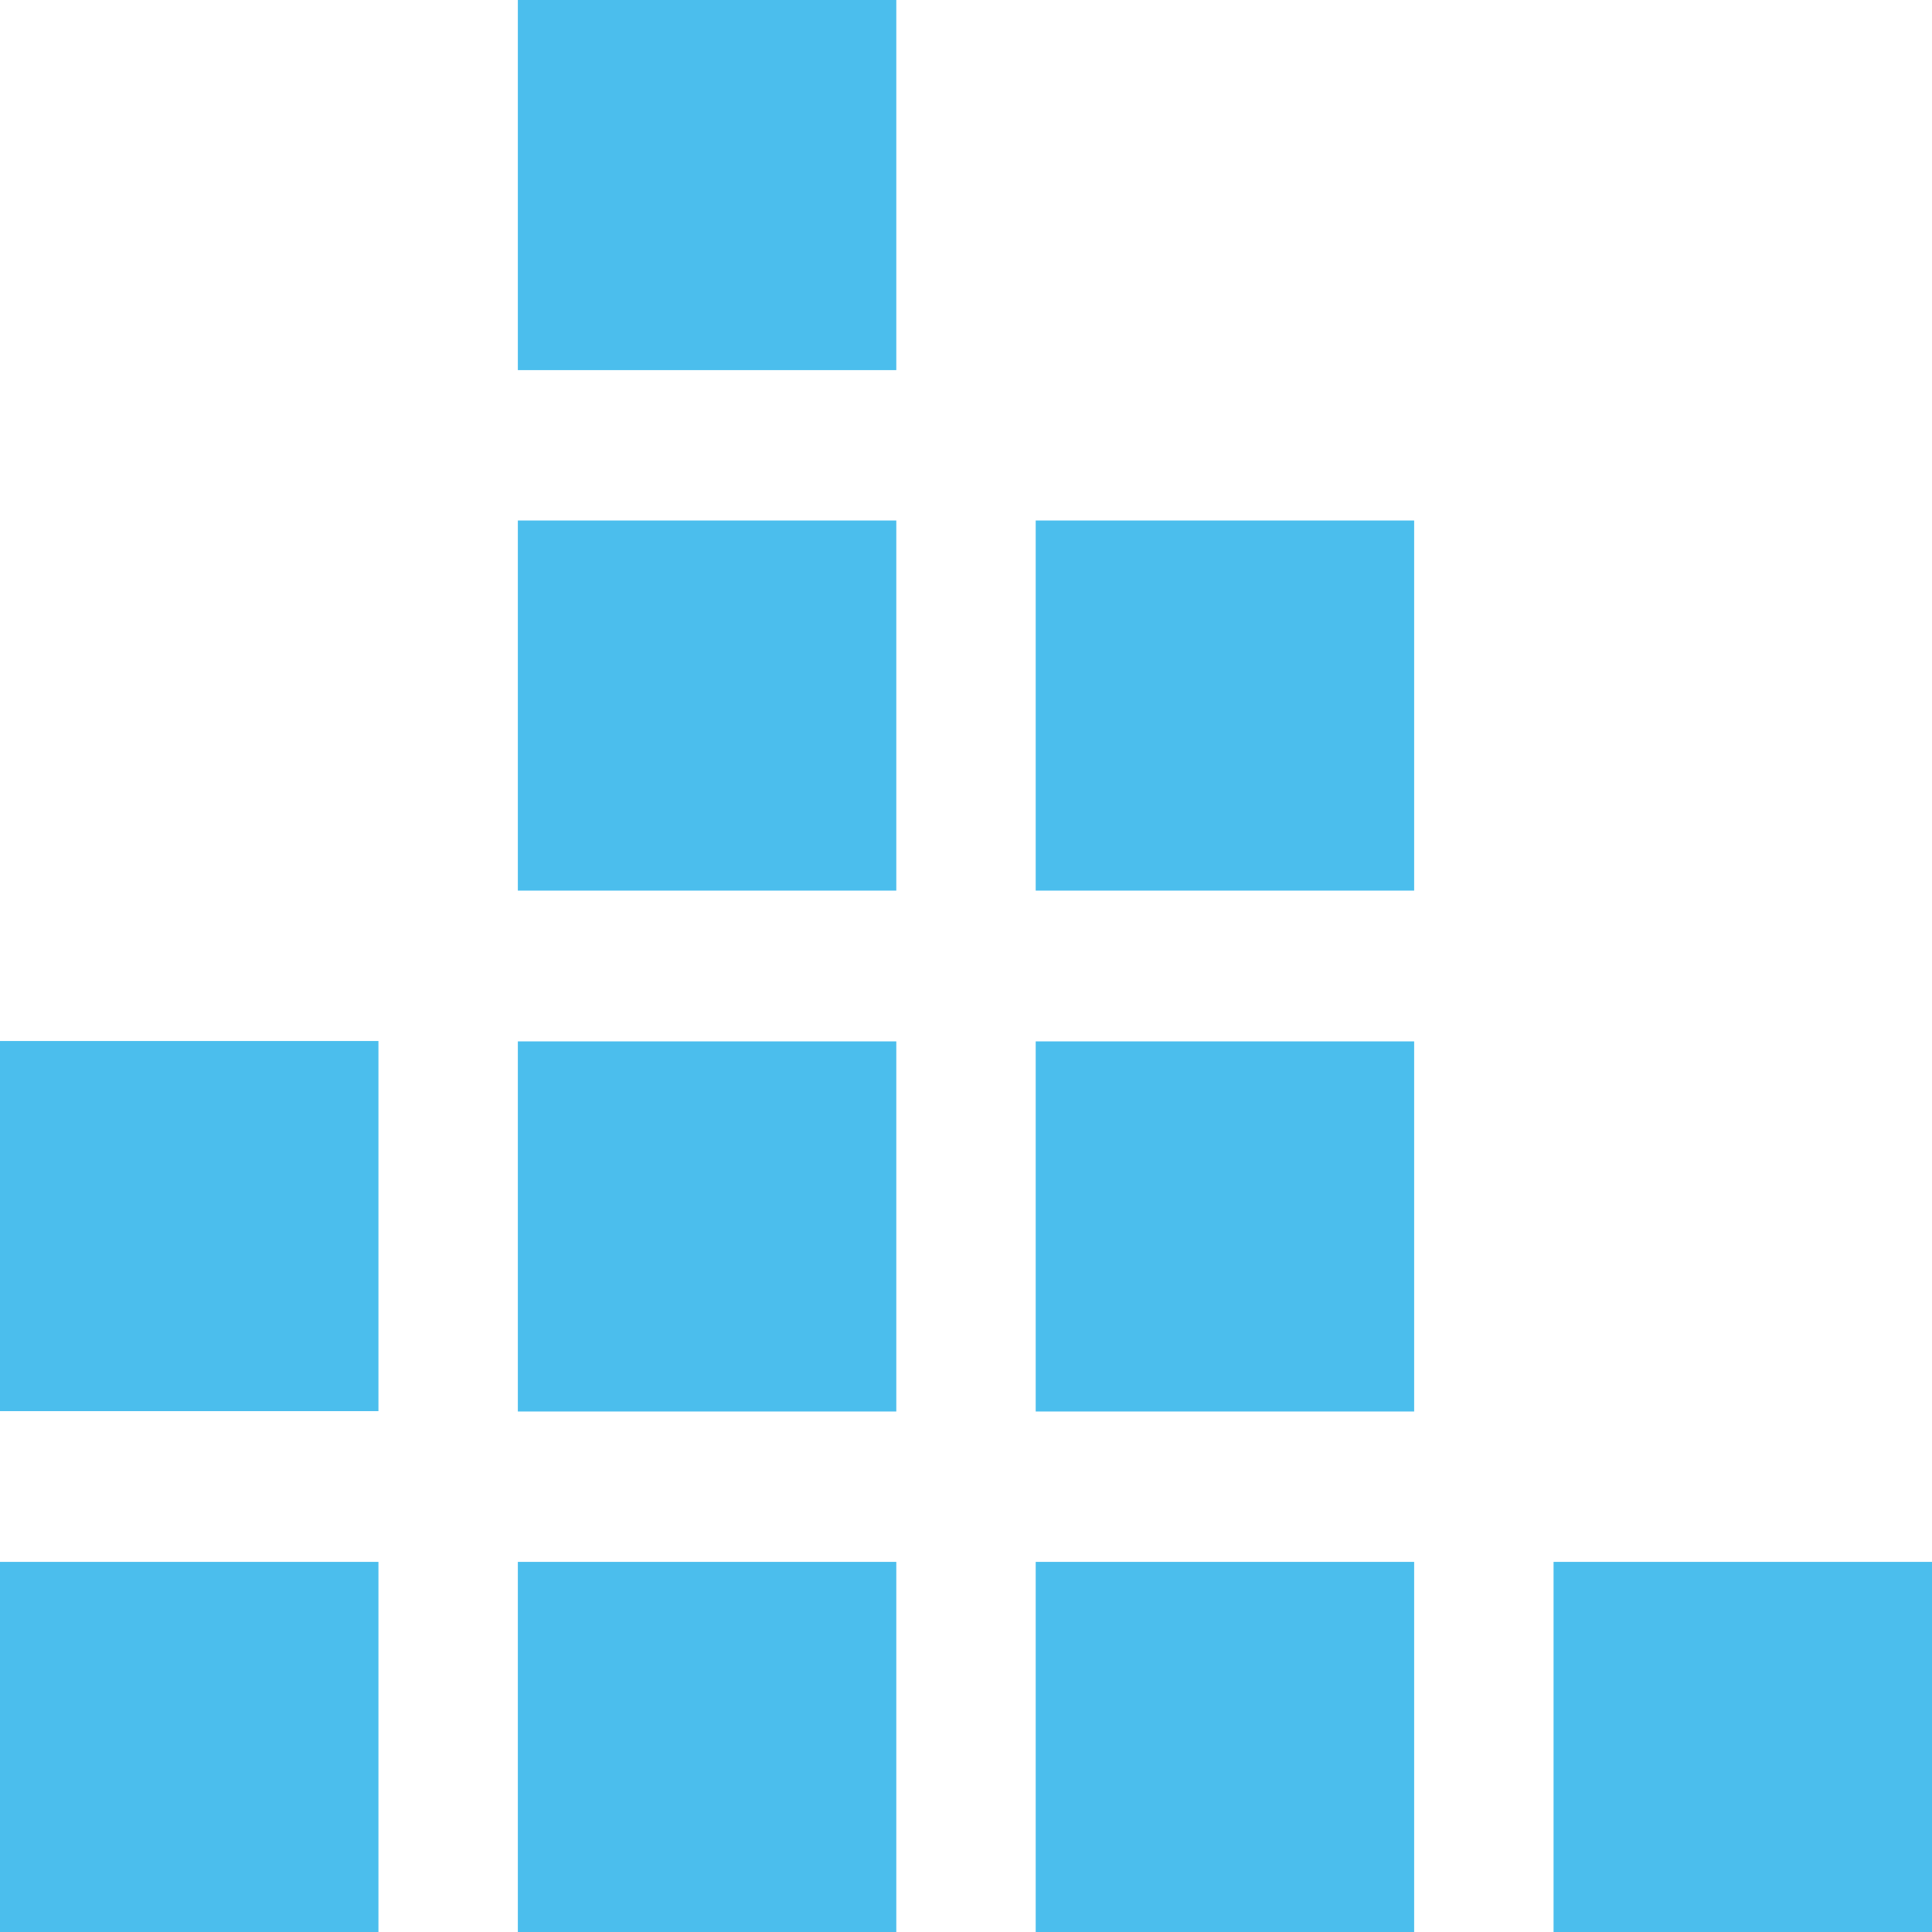
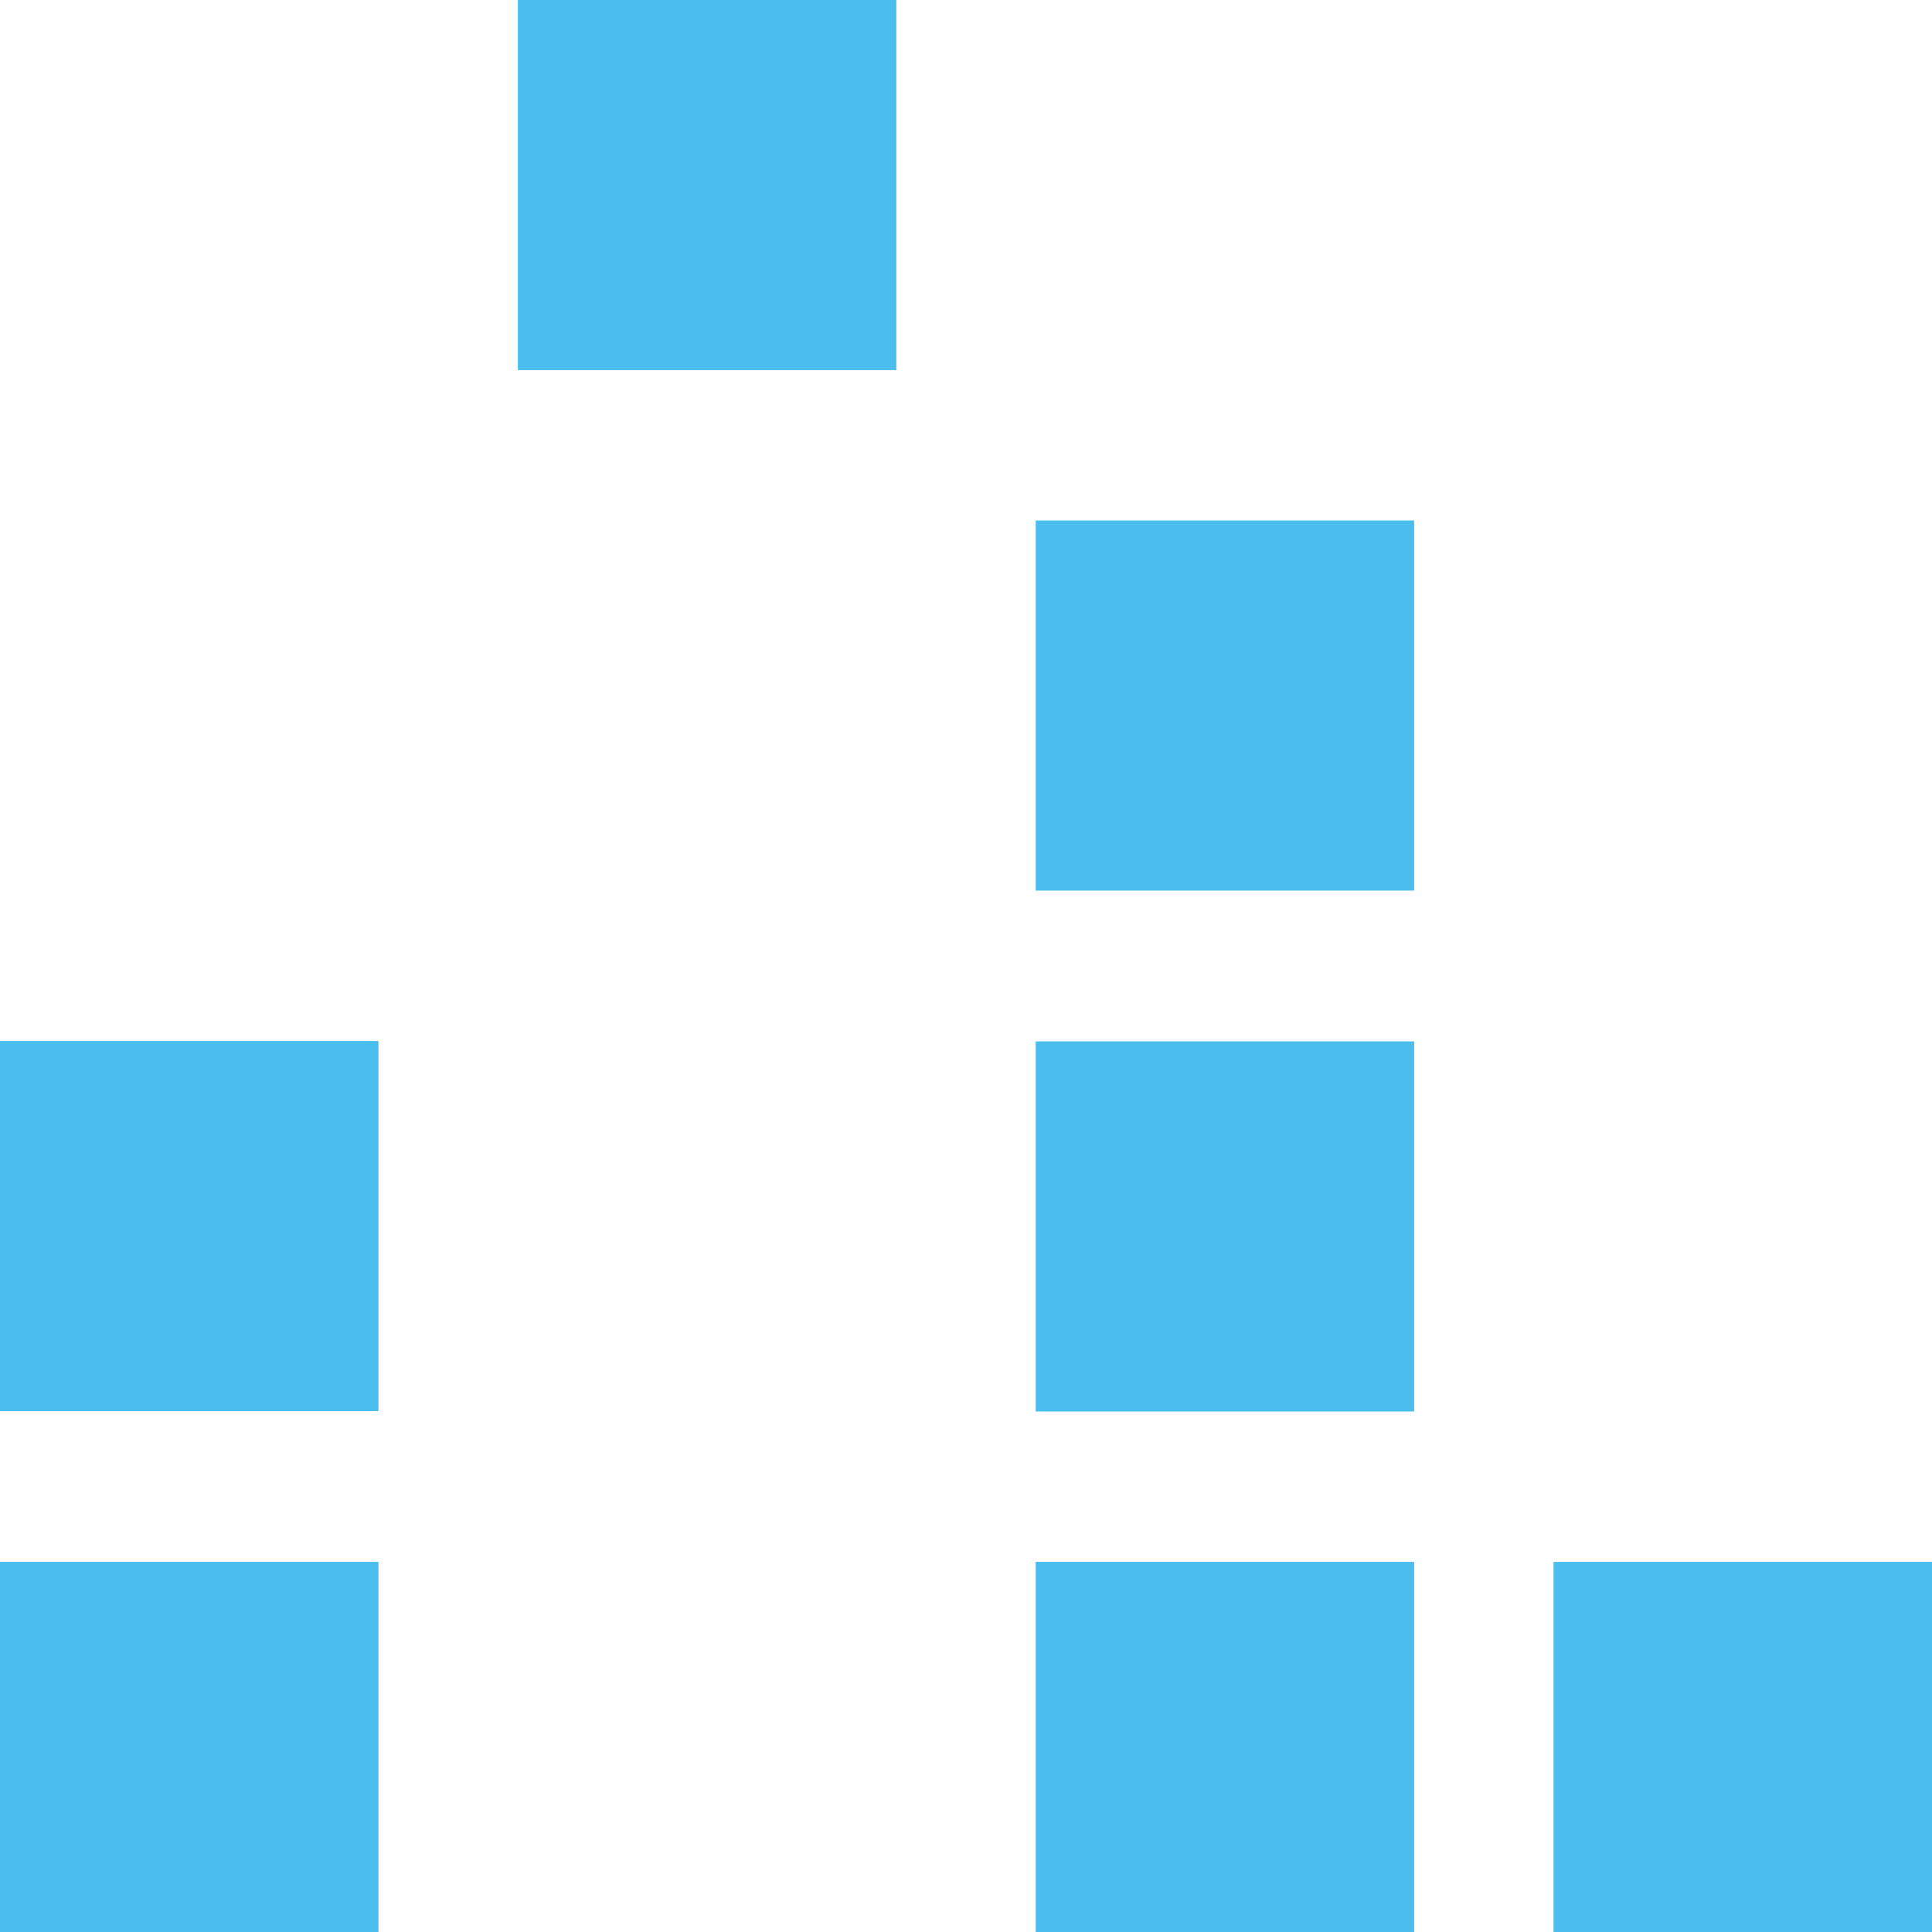
<svg xmlns="http://www.w3.org/2000/svg" version="1.1" id="Layer_1" x="0px" y="0px" viewBox="0 0 51 51" style="enable-background:new 0 0 51 51;" xml:space="preserve" width="51" height="51">
  <style type="text/css">
	.st0{fill:#4BBEED;}
</style>
  <rect y="41.23" class="st0" width="9.99" height="9.77" />
-   <rect x="13.67" y="41.23" class="st0" width="9.99" height="9.77" />
  <rect x="27.34" y="41.23" class="st0" width="9.99" height="9.77" />
  <rect x="41.01" y="41.23" class="st0" width="9.99" height="9.77" />
  <rect y="27.48" class="st0" width="9.99" height="9.77" />
-   <rect x="13.67" y="27.49" class="st0" width="9.99" height="9.77" />
  <rect x="27.34" y="27.49" class="st0" width="9.99" height="9.77" />
-   <rect x="13.67" y="13.74" class="st0" width="9.99" height="9.77" />
  <rect x="27.34" y="13.74" class="st0" width="9.99" height="9.77" />
  <rect x="13.67" class="st0" width="9.99" height="9.77" />
</svg>